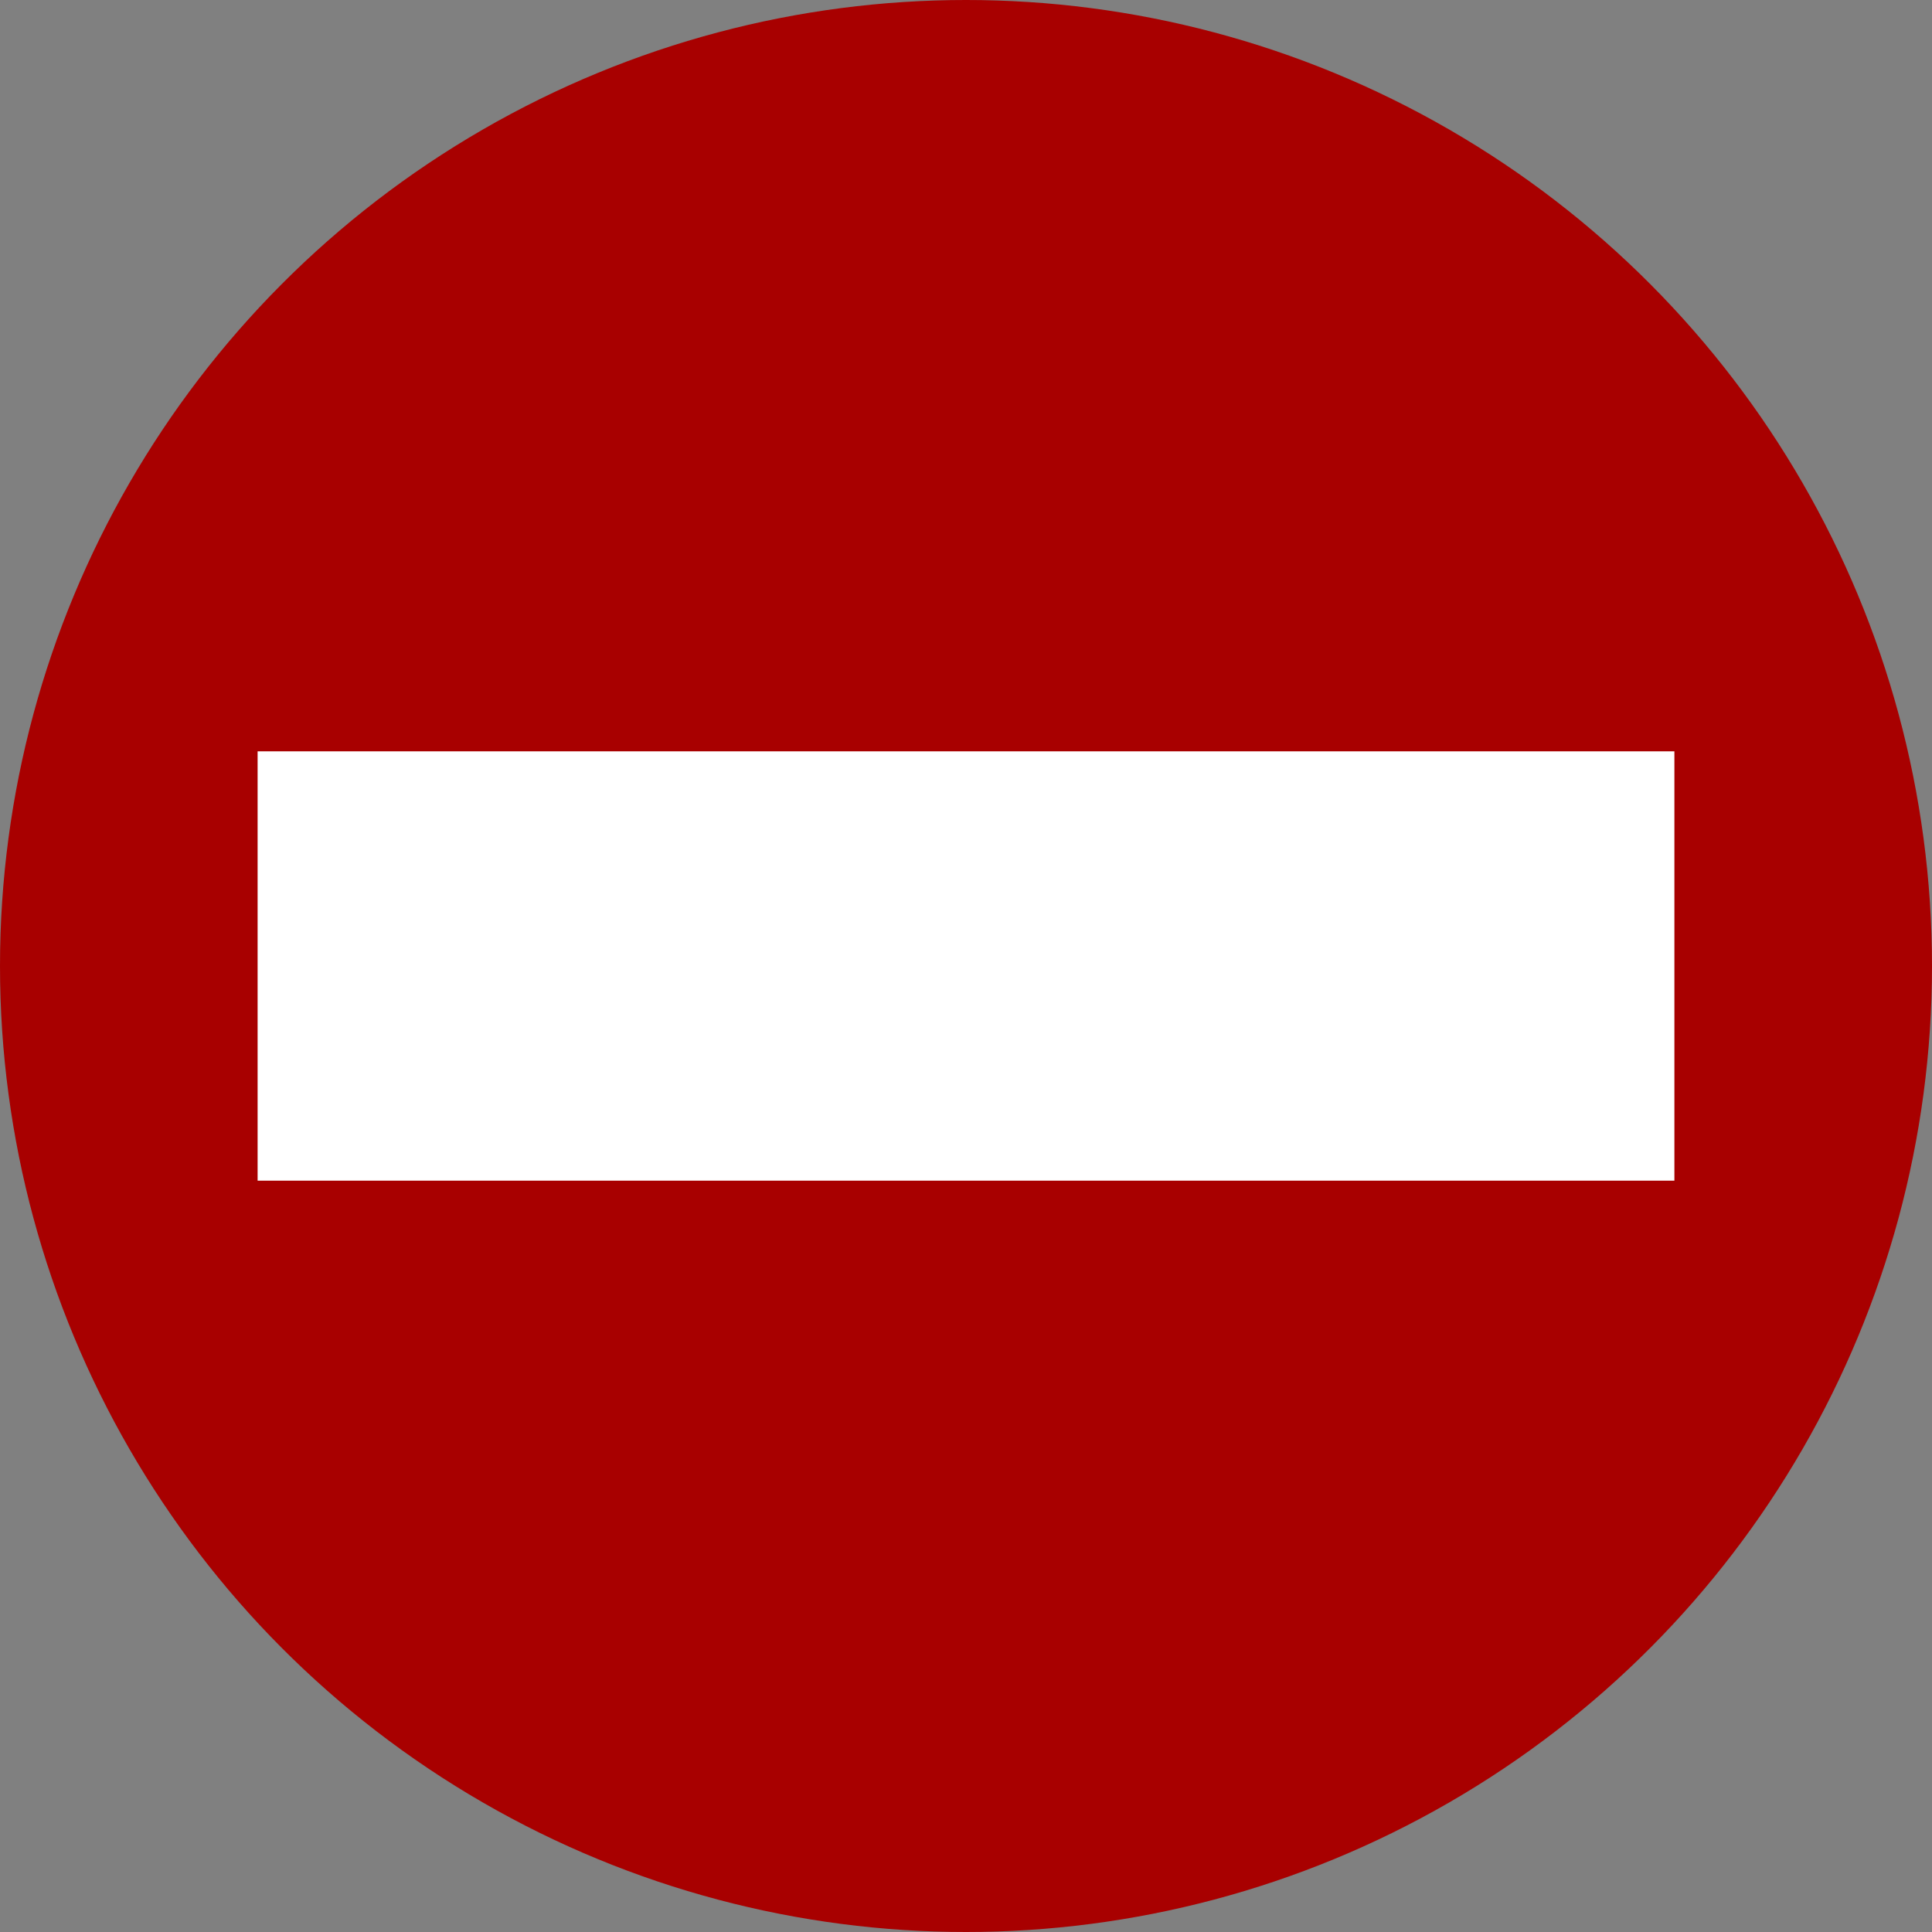
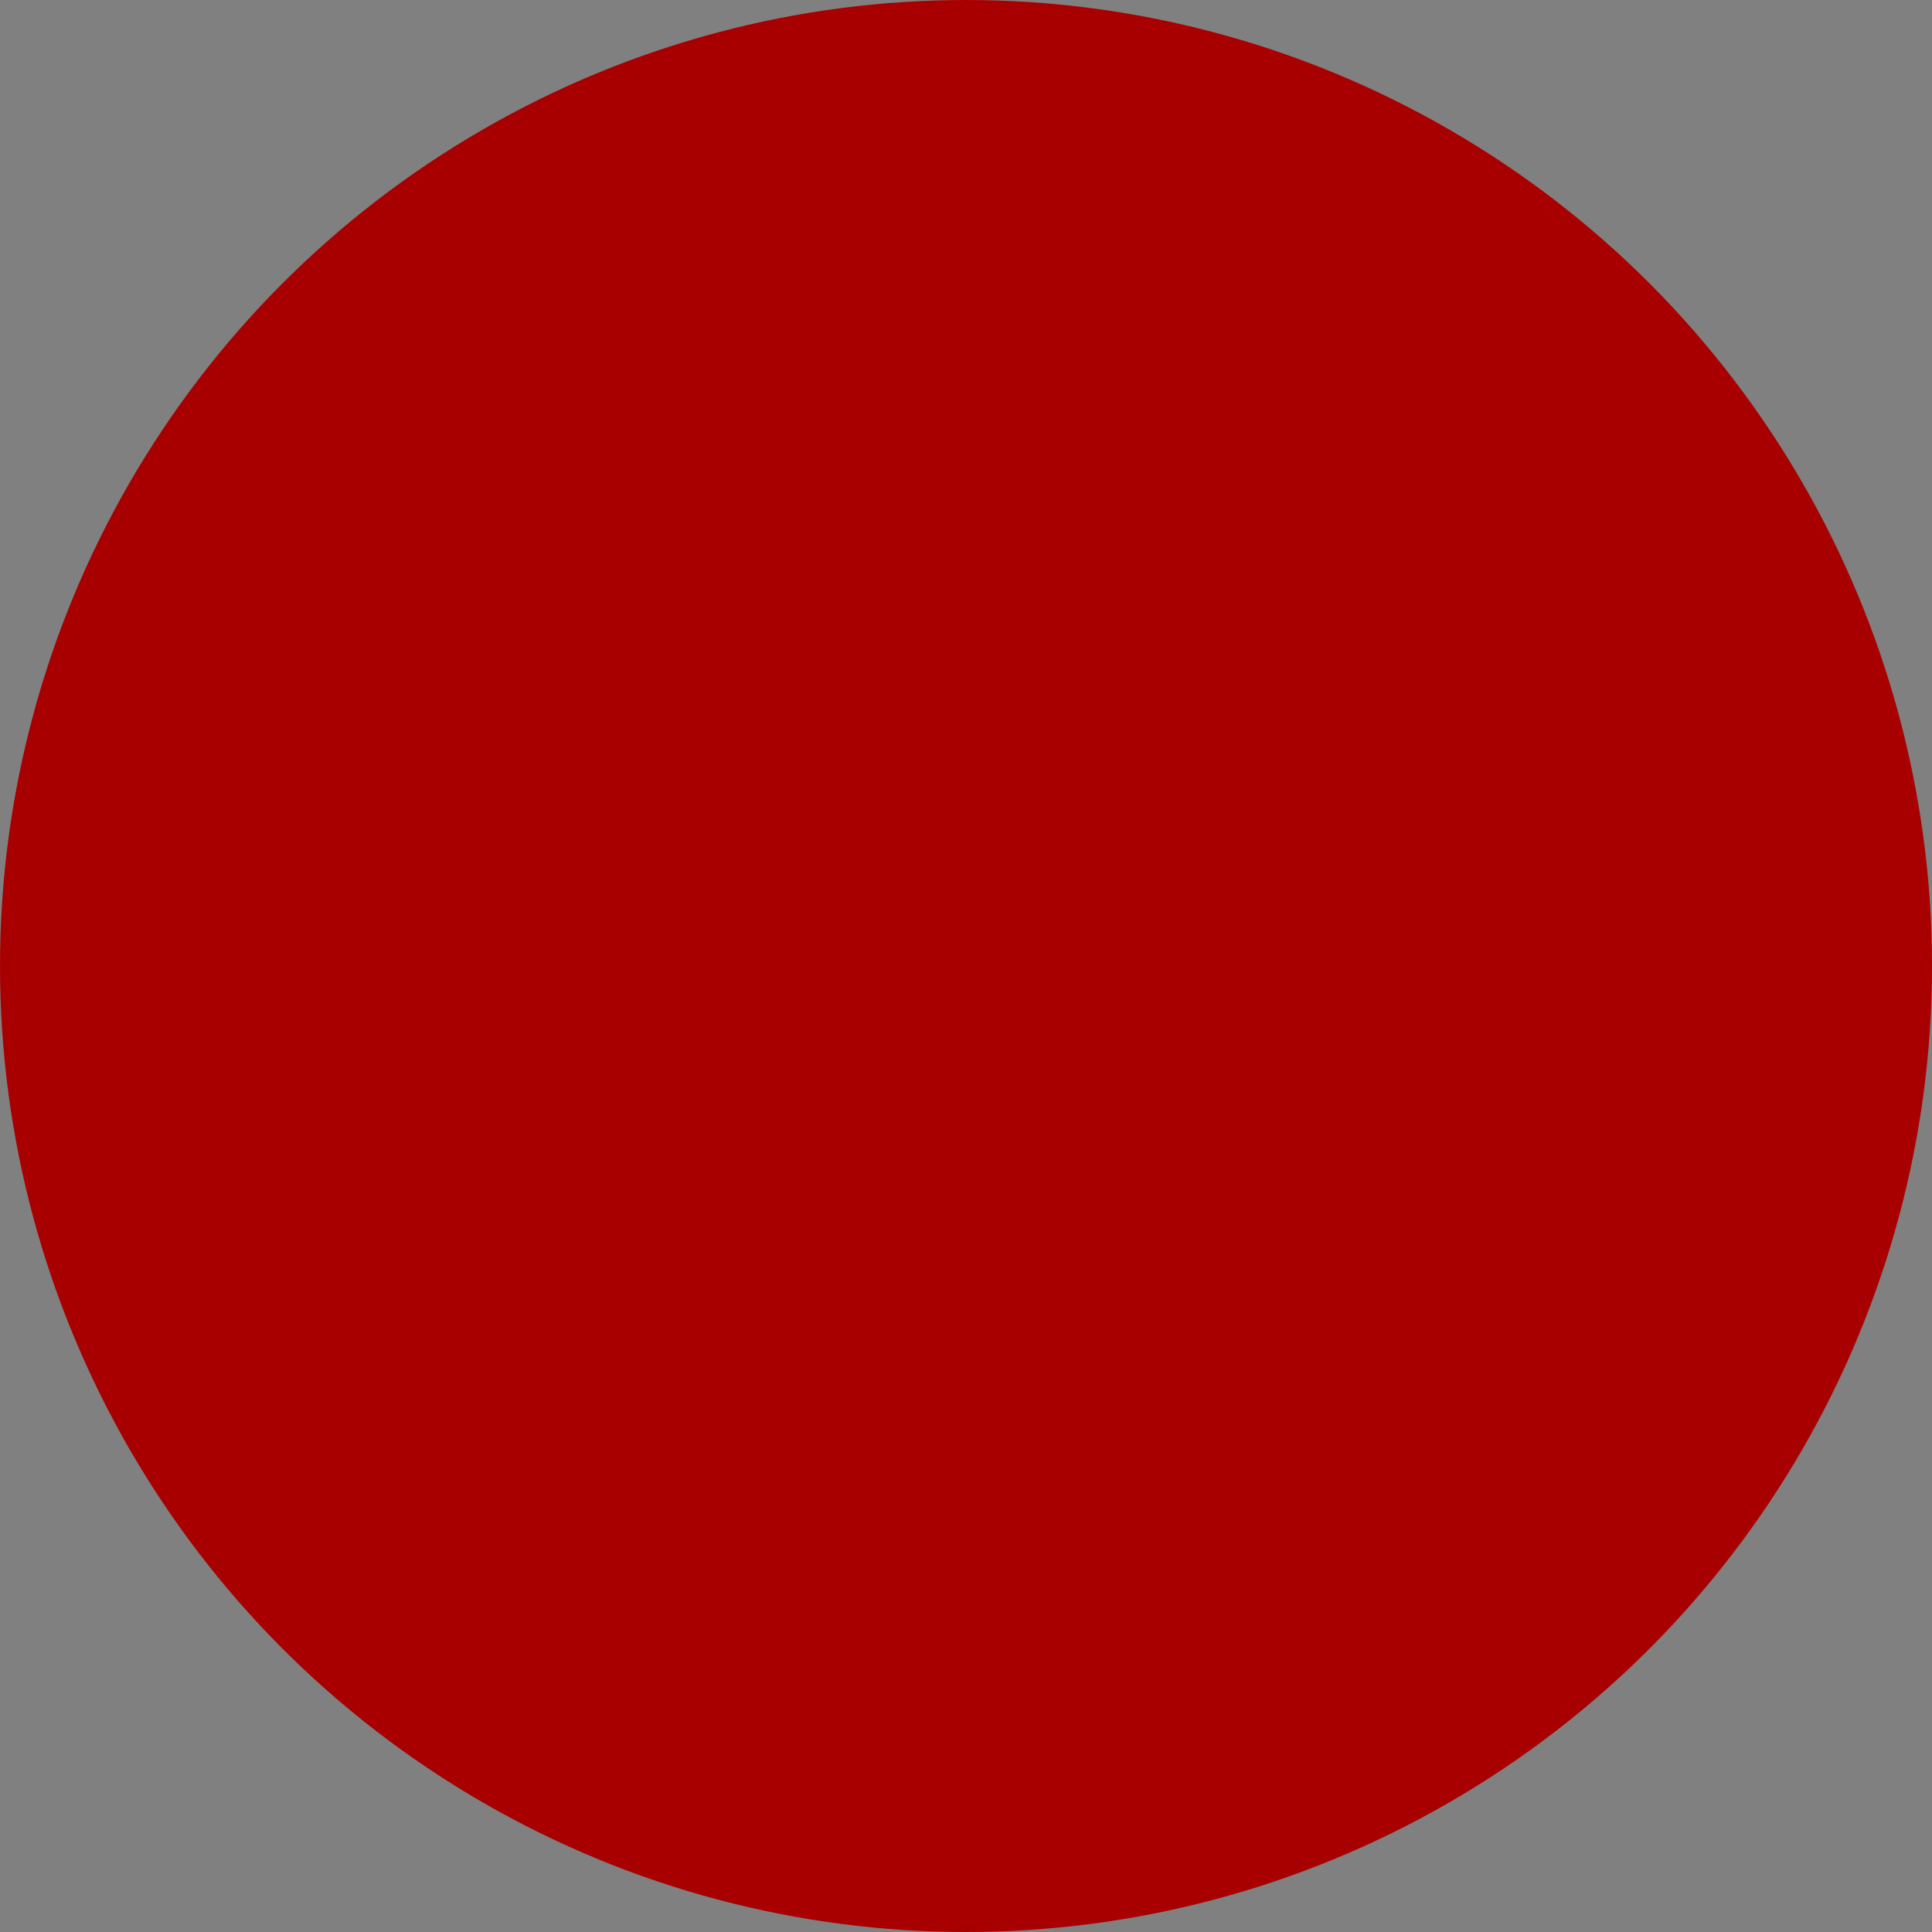
<svg xmlns="http://www.w3.org/2000/svg" version="1.1" baseProfile="full" x="0px" y="0px" width="9px" height="9px" viewBox="0 0 9 9">
  <rect x="0" y="0" width="9" height="9" fill="#808080" stroke="none" />
  <circle fill="#A80000" cx="4.5" cy="4.5" r="4.5" />
-   <rect x="1.2" y="3.5" fill="#FFFFFF" width="6.6" height="2" />
</svg>